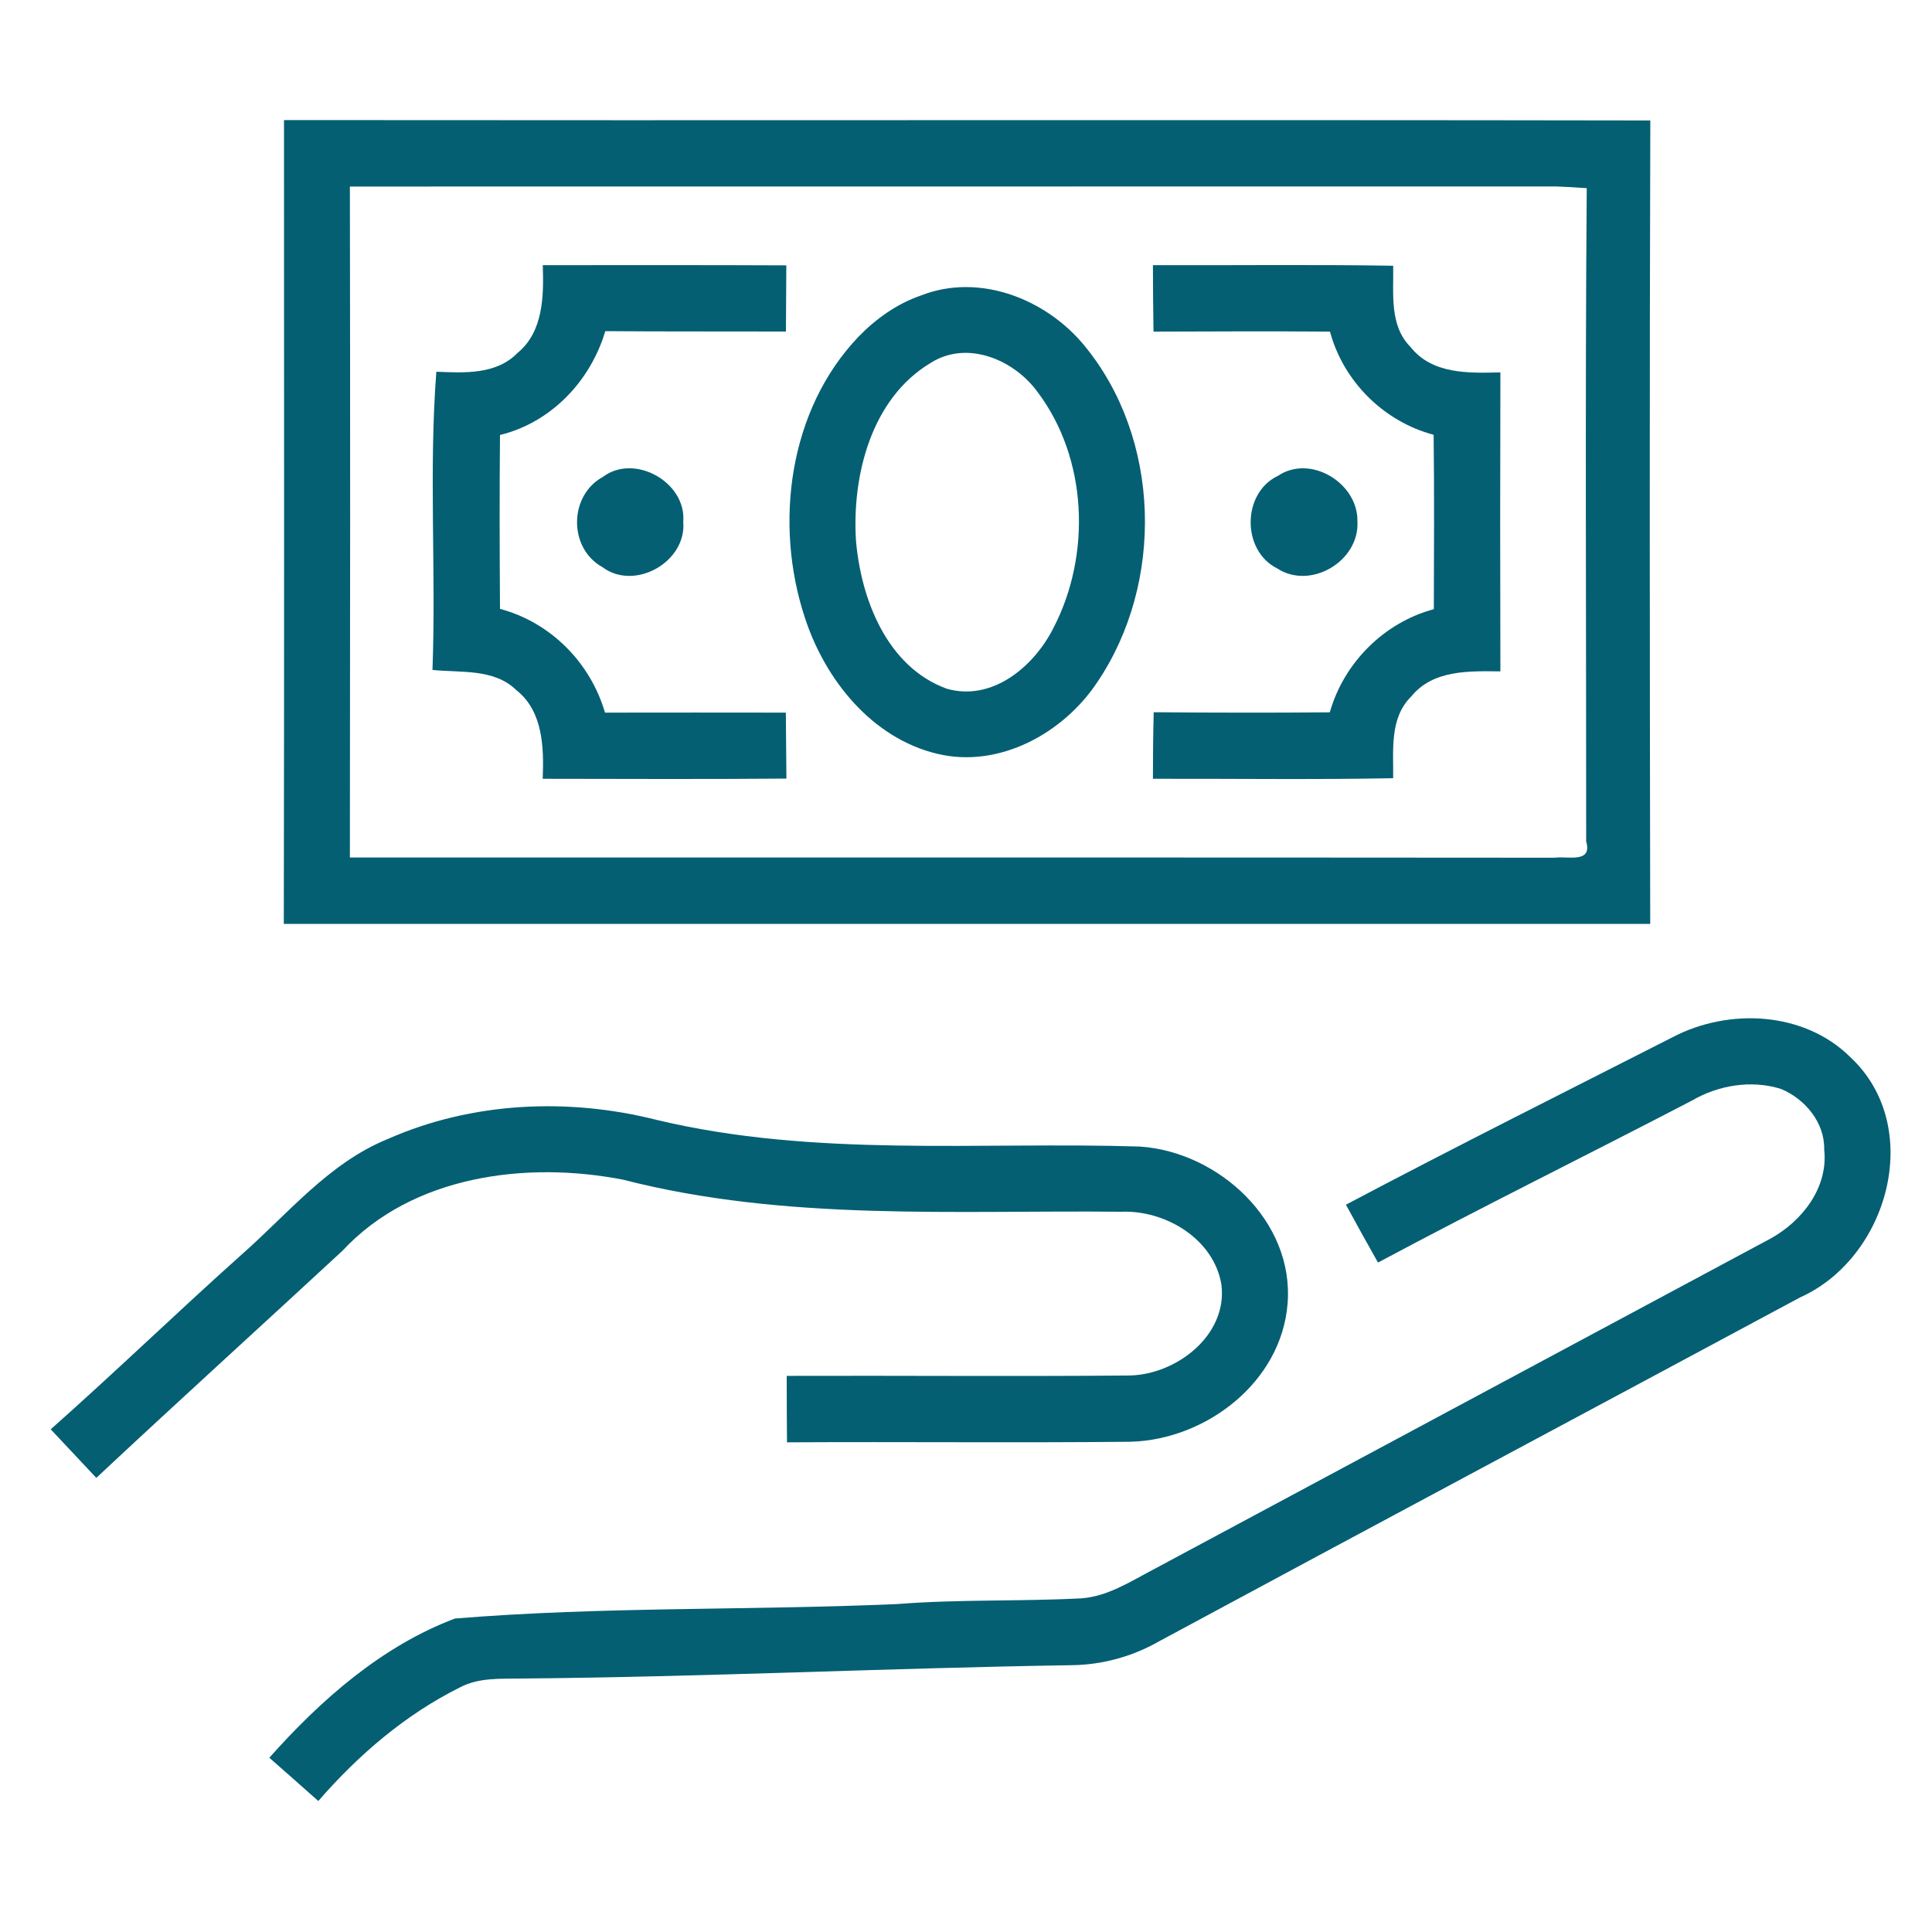
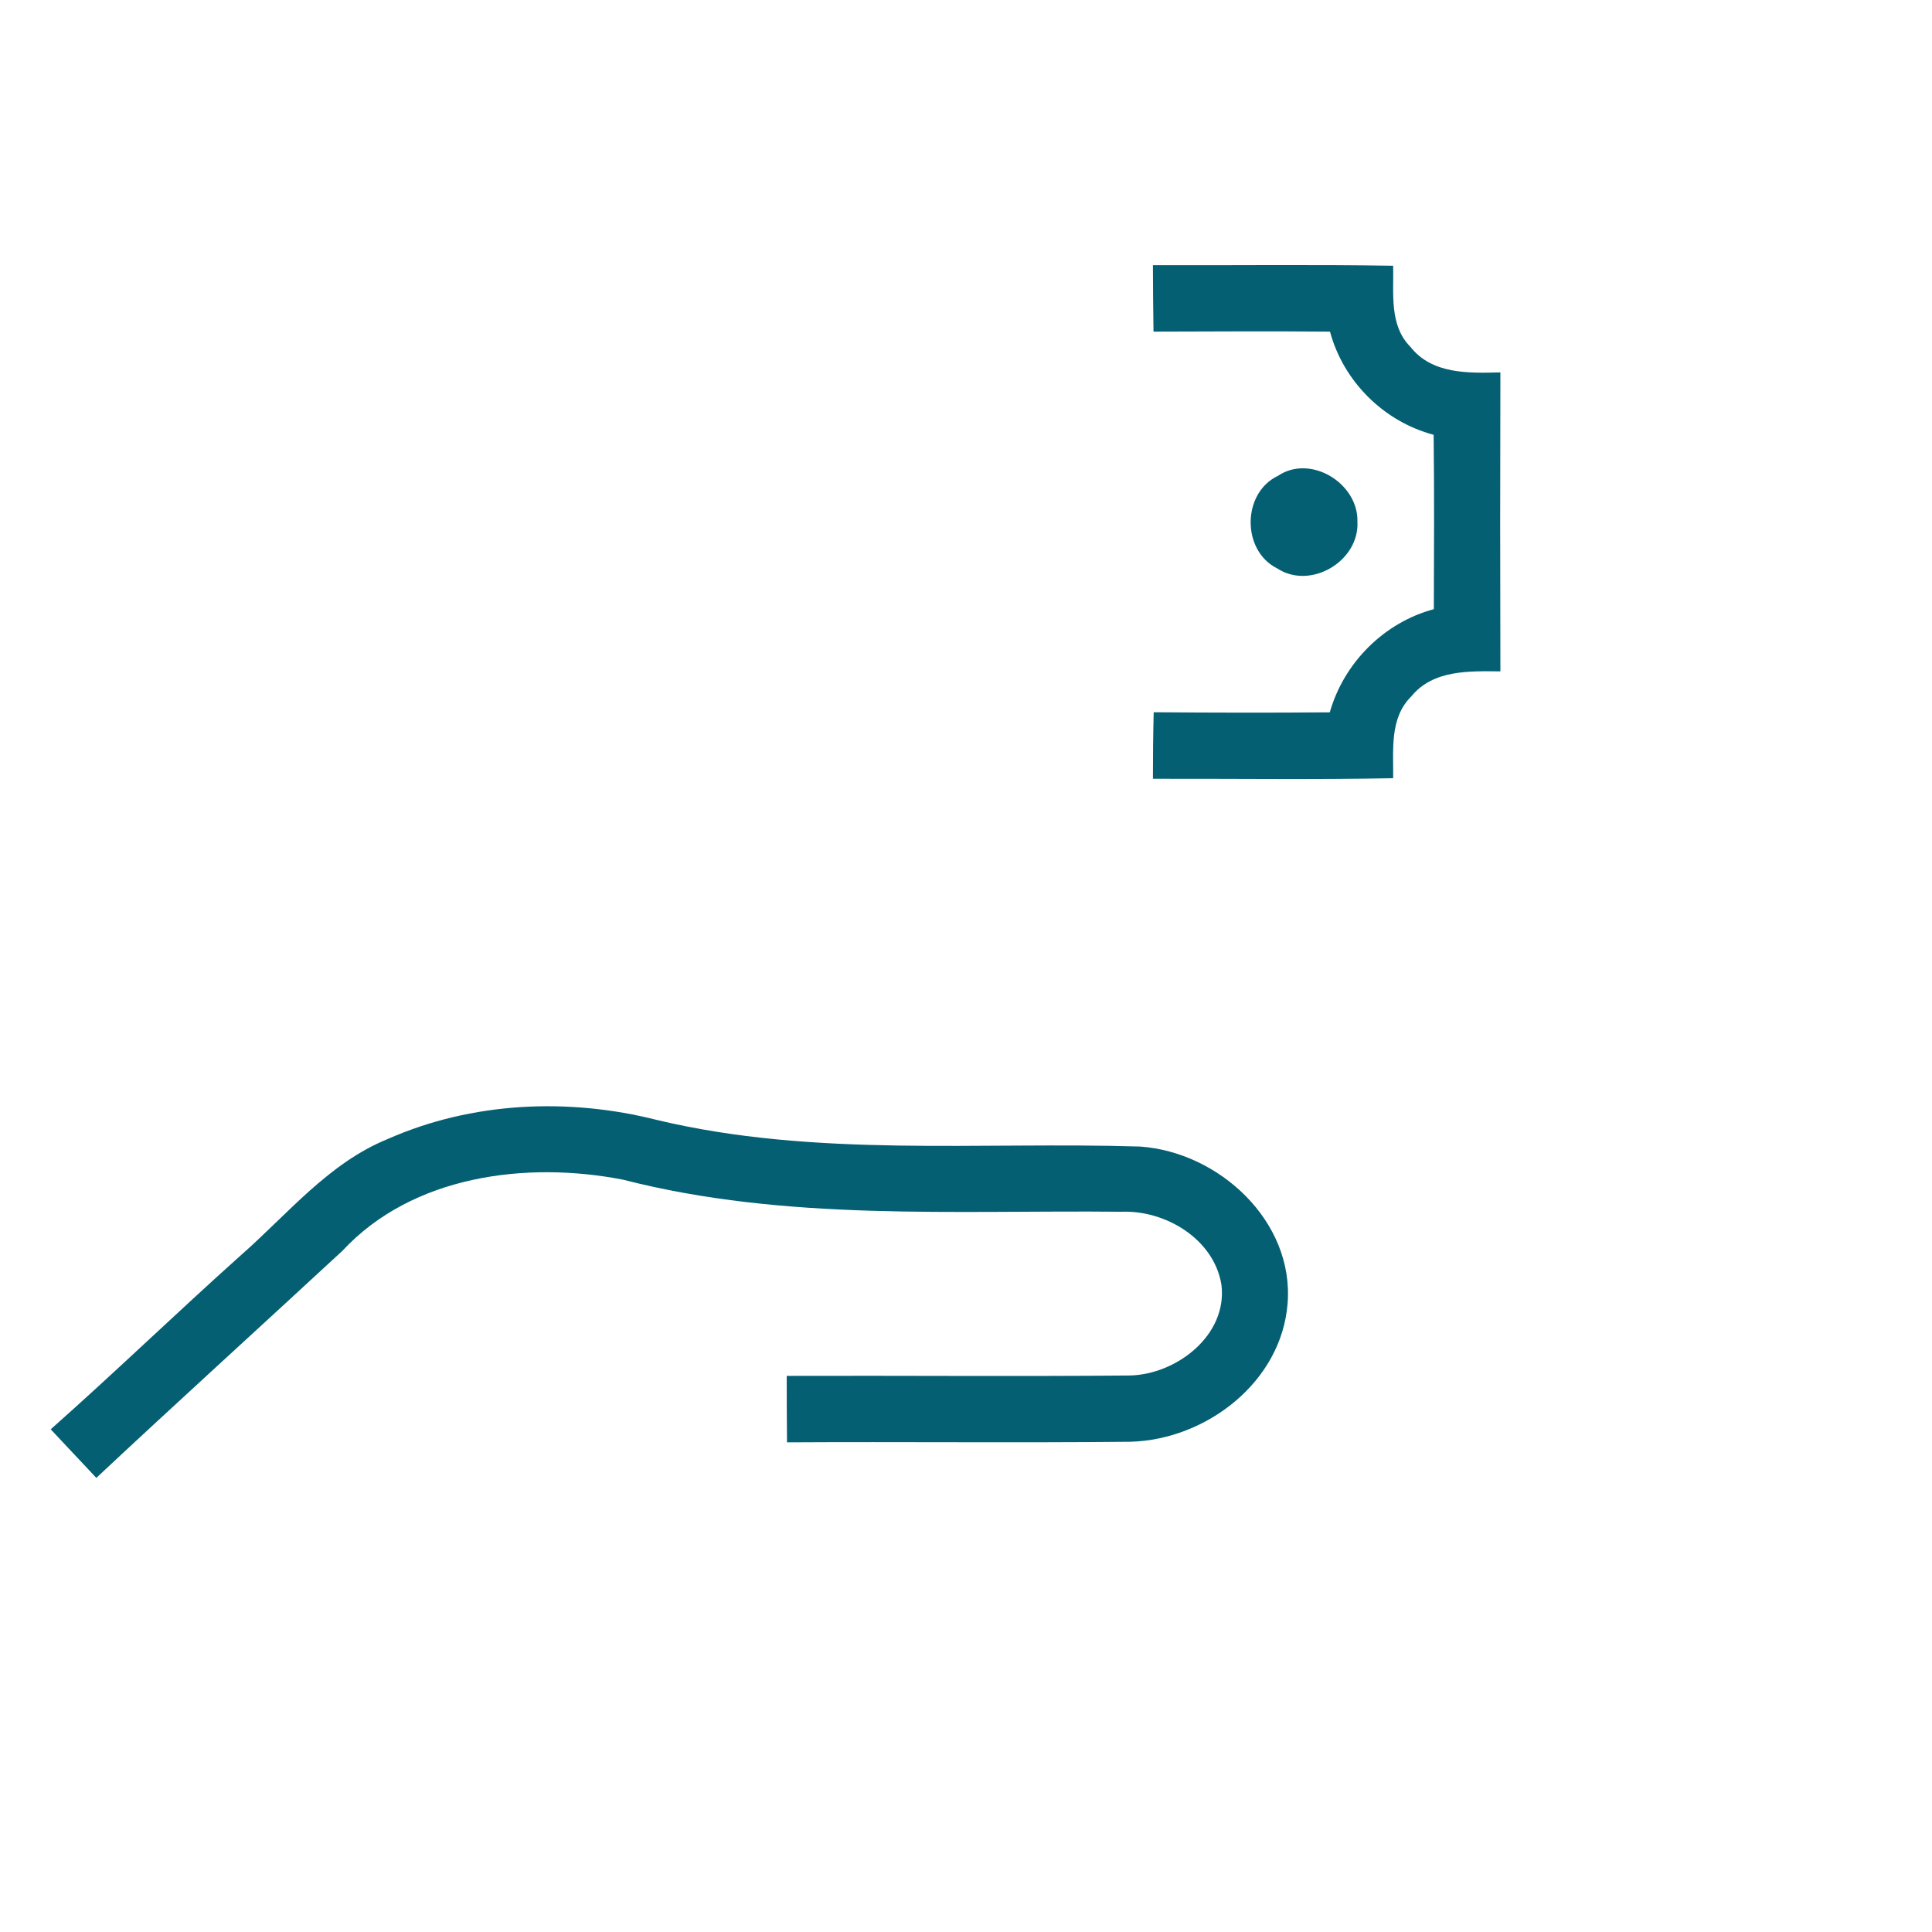
<svg xmlns="http://www.w3.org/2000/svg" width="200pt" height="200pt" viewBox="0 0 200 200" version="1.1">
  <g id="#045f73ff">
-     <path fill="#045f73" opacity="1.00" d=" M 29.38 95.64 C 29.43 67.90 29.40 40.16 29.40 12.43 C 76.54 12.48 123.69 12.39 170.84 12.47 C 170.75 40.19 170.78 67.92 170.83 95.64 C 123.68 95.64 76.53 95.64 29.38 95.64 M 36.22 19.31 C 36.26 42.46 36.25 65.62 36.22 88.77 C 77.80 88.78 119.38 88.75 160.97 88.79 C 162.19 88.59 164.88 89.43 164.20 87.11 C 164.21 64.57 164.08 42.02 164.26 19.48 C 163.19 19.40 162.12 19.34 161.05 19.30 C 119.44 19.31 77.83 19.30 36.22 19.31 Z" />
-     <path fill="#045f73" opacity="1.00" d=" M 56.19 27.45 C 64.59 27.45 72.99 27.43 81.40 27.47 C 81.39 29.75 81.38 32.03 81.36 34.32 C 75.13 34.30 68.90 34.33 62.66 34.28 C 61.12 39.45 57.06 43.73 51.76 45.03 C 51.70 51.03 51.72 57.03 51.76 63.03 C 57.00 64.43 61.11 68.58 62.63 73.77 C 68.87 73.76 75.11 73.76 81.35 73.77 C 81.37 76.04 81.39 78.32 81.41 80.60 C 73.00 80.67 64.59 80.63 56.18 80.62 C 56.31 77.40 56.22 73.63 53.46 71.45 C 51.14 69.18 47.72 69.66 44.77 69.35 C 45.15 59.07 44.38 48.73 45.17 38.48 C 48.07 38.60 51.36 38.80 53.57 36.54 C 56.26 34.34 56.29 30.63 56.19 27.45 Z" />
    <path fill="#045f73" opacity="1.00" d=" M 119.35 27.45 C 127.64 27.48 135.93 27.37 144.22 27.51 C 144.29 30.36 143.79 33.68 146.01 35.91 C 148.25 38.76 152.05 38.63 155.32 38.55 C 155.29 48.87 155.29 59.19 155.32 69.50 C 152.10 69.47 148.35 69.32 146.10 72.09 C 143.82 74.32 144.26 77.67 144.22 80.56 C 135.93 80.72 127.64 80.60 119.35 80.62 C 119.35 78.32 119.37 76.03 119.43 73.73 C 125.51 73.78 131.58 73.79 137.66 73.74 C 139.12 68.60 143.27 64.45 148.43 63.06 C 148.45 57.04 148.48 51.02 148.41 45.01 C 143.25 43.64 139.07 39.49 137.68 34.33 C 131.59 34.28 125.50 34.31 119.41 34.33 C 119.37 32.04 119.36 29.74 119.35 27.45 Z" />
-     <path fill="#045f73" opacity="1.00" d=" M 95.36 30.58 C 101.39 28.22 108.29 30.95 112.25 35.77 C 120.19 45.40 120.54 60.31 113.61 70.59 C 110.10 75.90 103.43 79.58 97.01 78.03 C 90.23 76.40 85.40 70.34 83.32 63.94 C 80.11 54.23 81.64 42.44 88.86 34.87 C 90.68 32.99 92.87 31.43 95.36 30.58 M 96.34 37.57 C 90.19 41.25 88.19 49.22 88.61 55.96 C 89.13 62.03 91.82 69.03 97.99 71.29 C 102.73 72.66 107.06 68.98 109.06 64.99 C 112.98 57.43 112.60 47.45 107.40 40.57 C 104.97 37.23 100.11 35.17 96.34 37.57 Z" />
-     <path fill="#045f73" opacity="1.00" d=" M 62.41 49.37 C 65.69 46.89 71.07 49.93 70.73 54.01 C 71.10 58.16 65.70 61.23 62.35 58.70 C 58.83 56.75 58.88 51.29 62.41 49.37 Z" />
    <path fill="#045f73" opacity="1.00" d=" M 132.29 49.26 C 135.67 46.98 140.61 50.03 140.52 53.98 C 140.75 58.08 135.68 61.11 132.21 58.84 C 128.52 57.00 128.56 51.03 132.29 49.26 Z" />
-     <path fill="#045f73" opacity="1.00" d=" M 173.19 107.35 C 178.98 104.33 186.78 104.70 191.55 109.44 C 199.27 116.64 195.49 130.22 186.34 134.31 C 164.21 146.20 142.04 158.02 119.93 169.94 C 117.21 171.49 114.09 172.34 110.96 172.38 C 91.98 172.67 73.02 173.60 54.04 173.76 C 51.85 173.80 49.54 173.63 47.55 174.71 C 41.92 177.52 37.06 181.71 32.95 186.44 C 31.26 184.94 29.57 183.44 27.88 181.96 C 33.22 175.96 39.49 170.43 47.09 167.55 C 62.31 166.30 77.65 166.72 92.91 166.05 C 99.24 165.55 105.60 165.79 111.93 165.46 C 114.65 165.27 117.00 163.73 119.35 162.50 C 140.65 151.06 161.97 139.66 183.26 128.23 C 186.56 126.42 189.28 122.93 188.84 118.99 C 188.90 116.20 186.85 113.75 184.35 112.72 C 181.29 111.77 177.90 112.33 175.15 113.93 C 164.34 119.56 153.39 124.95 142.65 130.70 C 141.52 128.71 140.42 126.71 139.33 124.71 C 150.54 118.78 161.89 113.10 173.19 107.35 Z" />
    <path fill="#045f73" opacity="1.00" d=" M 40.14 117.91 C 48.84 114.06 58.83 113.61 68.01 115.94 C 84.39 119.85 101.34 118.17 118.01 118.69 C 126.17 119.25 133.98 126.41 133.29 134.95 C 132.65 143.07 124.87 149.04 117.02 149.25 C 105.17 149.37 93.32 149.24 81.47 149.31 C 81.45 147.02 81.44 144.73 81.44 142.43 C 93.27 142.39 105.11 142.50 116.95 142.39 C 121.79 142.29 127.10 138.21 126.44 132.98 C 125.66 128.25 120.63 125.25 116.07 125.44 C 98.86 125.26 81.35 126.45 64.50 122.12 C 54.49 120.17 42.70 121.67 35.45 129.48 C 26.97 137.33 18.41 145.09 9.97 152.99 C 8.40 151.31 6.82 149.63 5.25 147.96 C 11.92 142.05 18.32 135.86 24.96 129.92 C 29.80 125.67 34.03 120.39 40.14 117.91 Z" />
  </g>
</svg>